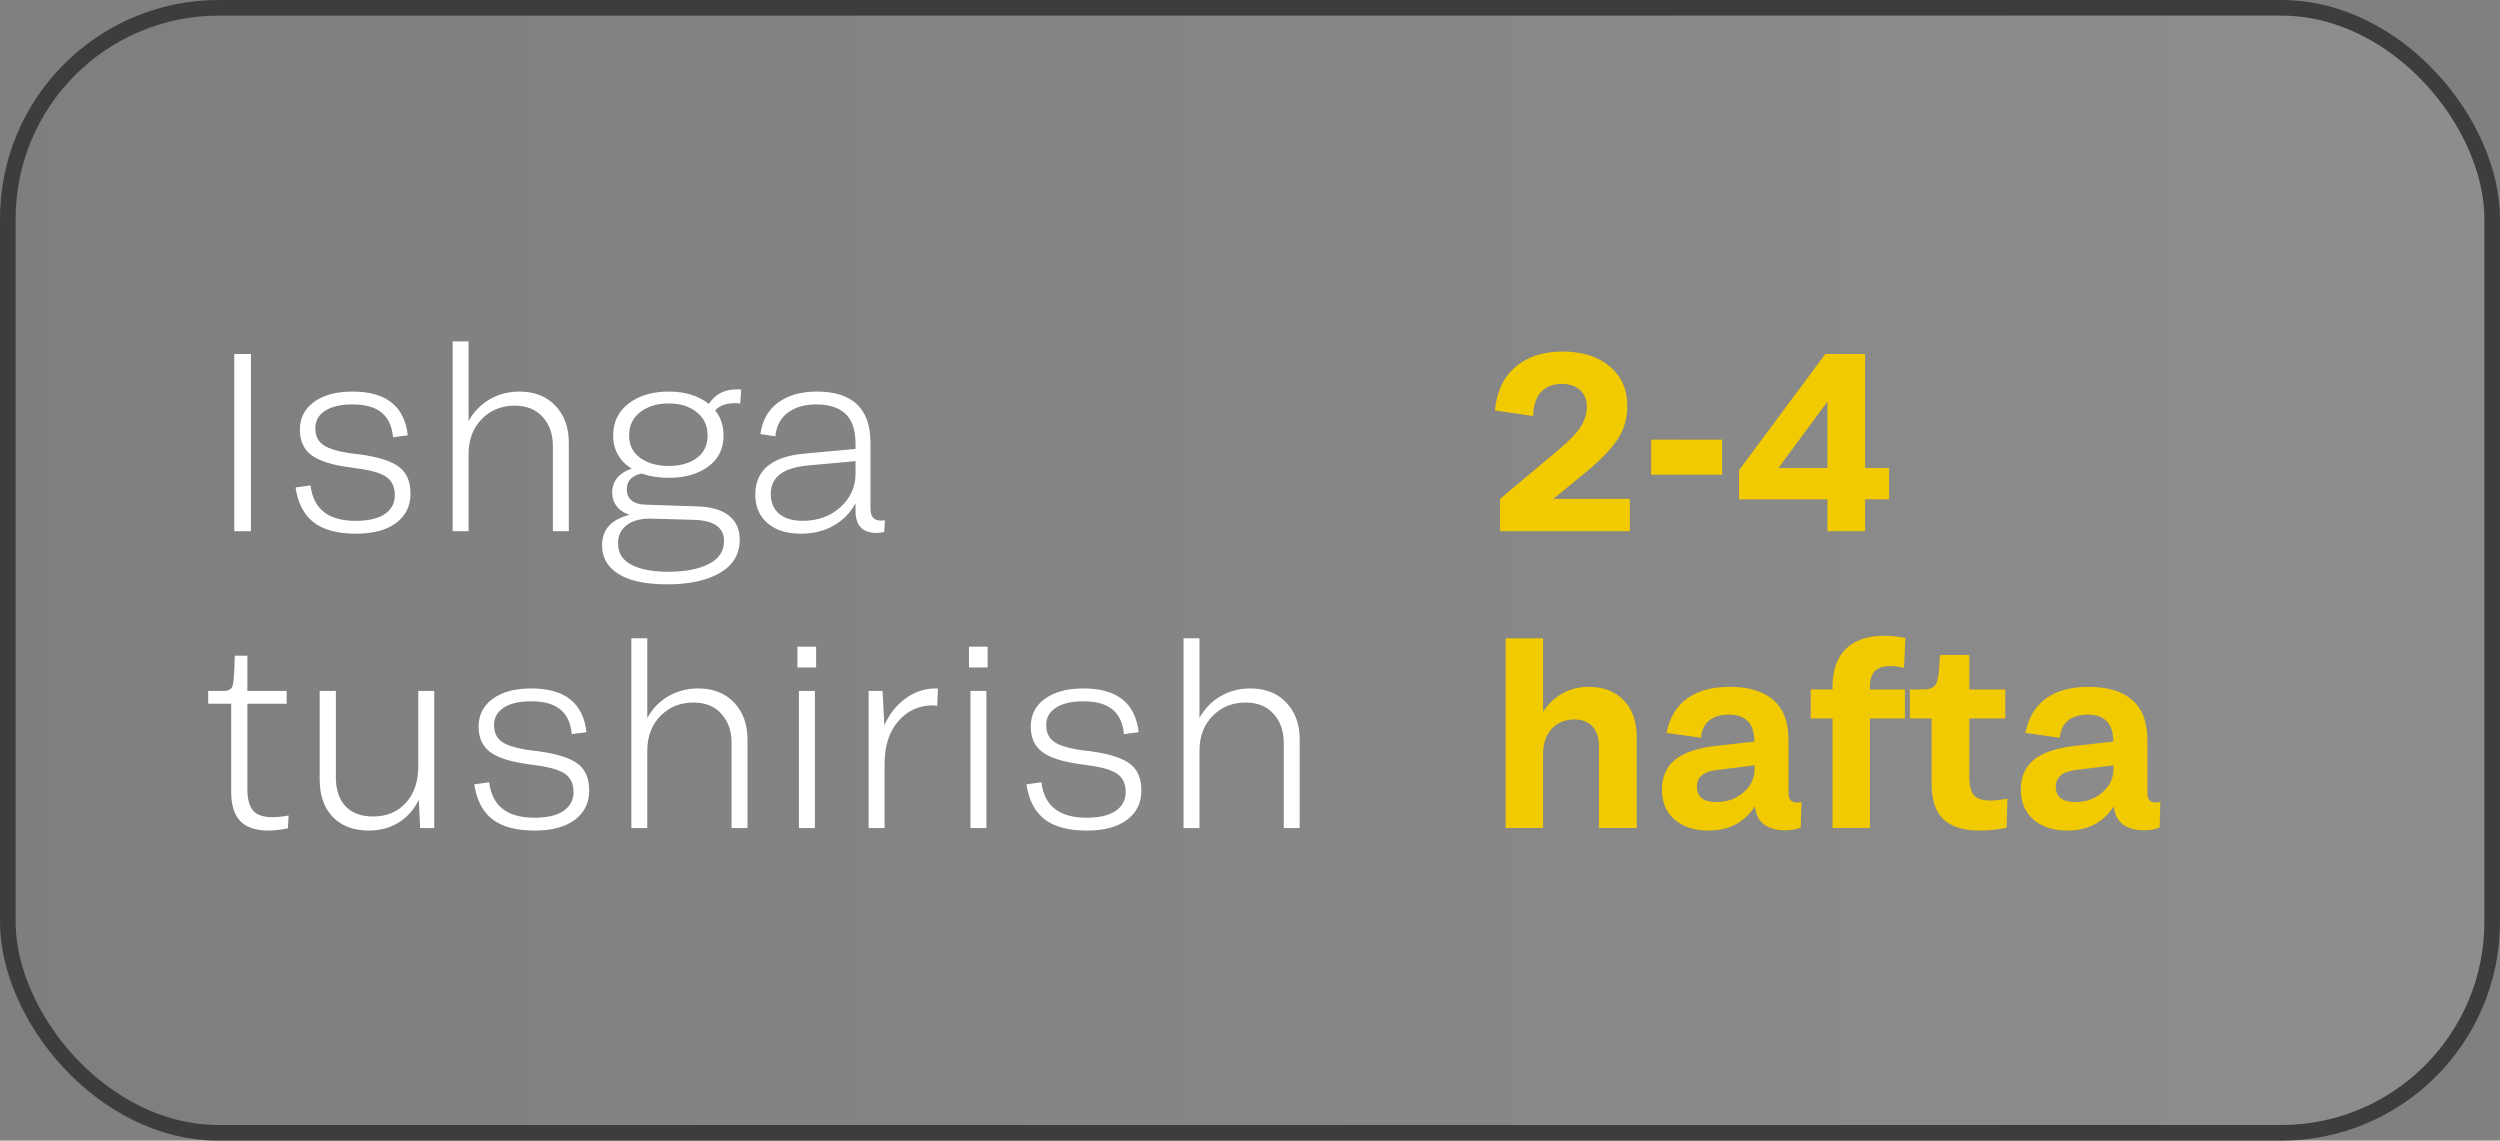
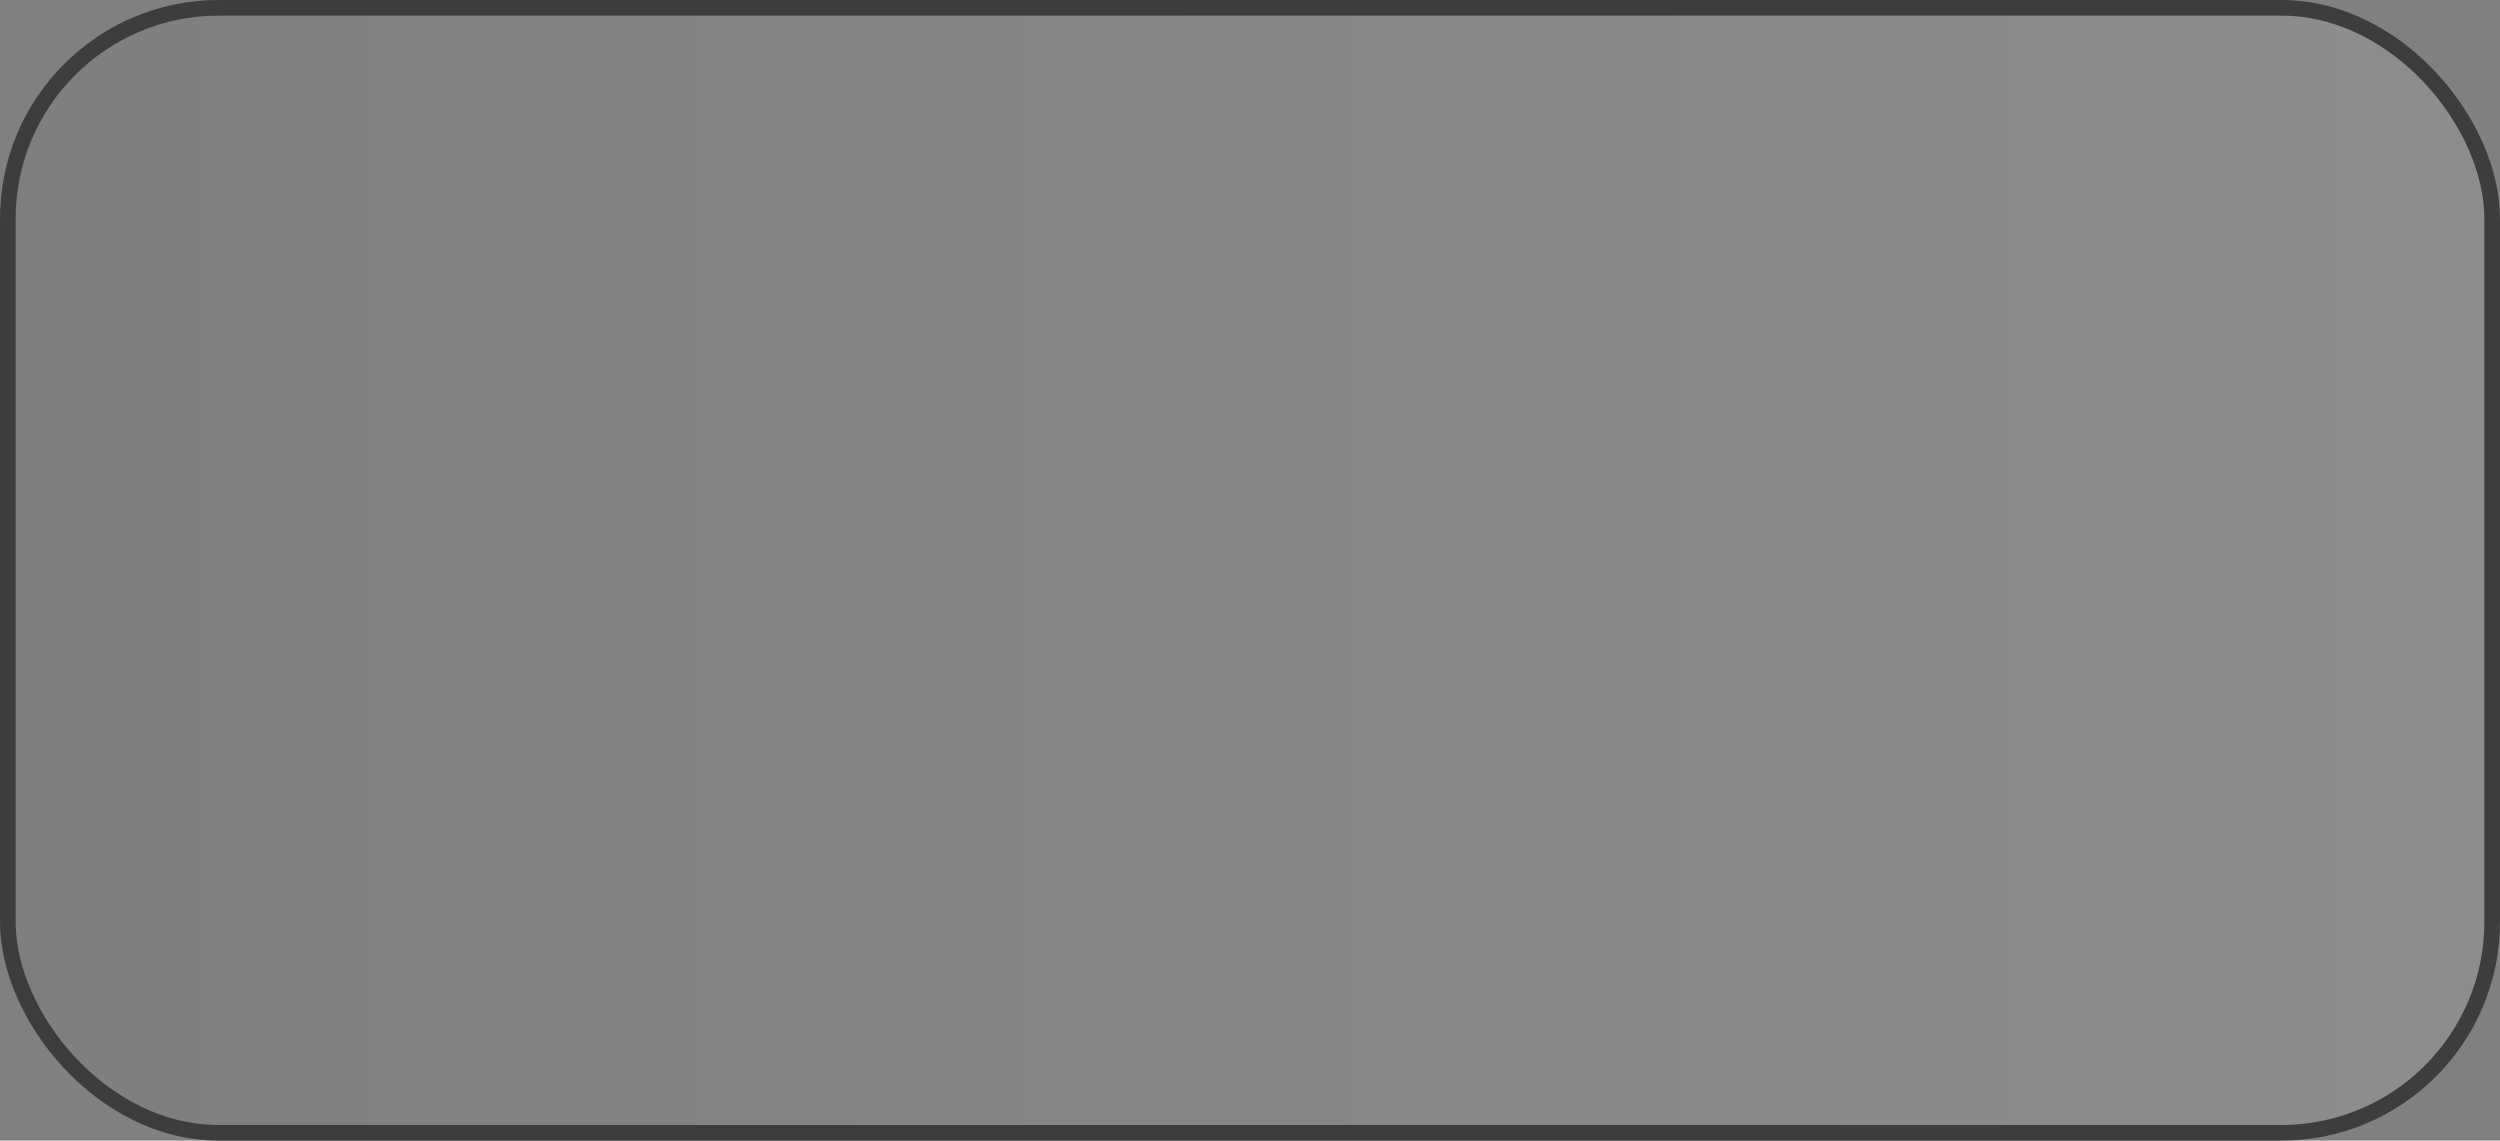
<svg xmlns="http://www.w3.org/2000/svg" width="160" height="73" viewBox="0 0 160 73" fill="none">
  <rect x="0" y="0" width="160" height="73" fill="#808080" stroke="none" />
  <rect x="0.5" y="0.5" width="159" height="72" rx="13.5" fill="url(#paint0_linear_345_1298)" fill-opacity="0.15" stroke="#3D3D3D" />
-   <path d="M14.993 33.998V22.656H16.061V33.998H14.993ZM22.562 25.883C21.814 25.883 21.228 26.017 20.807 26.286C20.39 26.555 20.182 26.927 20.182 27.402C20.182 27.892 20.358 28.256 20.712 28.493C21.065 28.73 21.671 28.907 22.531 29.023L23.069 29.086C24.234 29.25 25.059 29.516 25.544 29.885C26.029 30.254 26.272 30.821 26.272 31.586C26.272 32.382 25.966 33.009 25.355 33.468C24.743 33.927 23.883 34.156 22.776 34.156C21.6 34.156 20.698 33.914 20.071 33.429C19.449 32.944 19.064 32.2 18.916 31.198L19.873 31.064C20.053 32.577 21.015 33.334 22.76 33.334C23.578 33.334 24.2 33.189 24.627 32.899C25.054 32.603 25.267 32.203 25.267 31.696C25.267 31.169 25.091 30.782 24.738 30.534C24.384 30.281 23.762 30.096 22.871 29.98L22.325 29.901C21.223 29.753 20.424 29.495 19.929 29.126C19.438 28.757 19.193 28.216 19.193 27.504C19.193 26.756 19.494 26.162 20.095 25.725C20.701 25.282 21.524 25.06 22.562 25.06C24.709 25.06 25.887 25.994 26.098 27.86L25.157 27.987C25.088 27.27 24.84 26.74 24.413 26.397C23.991 26.054 23.375 25.883 22.562 25.883ZM28.969 33.998V21.849H29.989V26.951C30.316 26.355 30.765 25.891 31.334 25.559C31.909 25.227 32.547 25.06 33.248 25.06C34.213 25.06 34.98 25.364 35.55 25.97C36.119 26.571 36.404 27.357 36.404 28.327V33.998H35.384V28.541C35.384 27.787 35.167 27.17 34.735 26.69C34.303 26.205 33.704 25.962 32.94 25.962C32.096 25.962 31.392 26.249 30.828 26.824C30.269 27.394 29.989 28.137 29.989 29.055V33.998H28.969ZM40.24 25.82C40.904 25.314 41.759 25.06 42.803 25.06C43.847 25.06 44.701 25.324 45.365 25.851C45.597 25.503 45.88 25.256 46.212 25.108C46.544 24.955 46.953 24.894 47.438 24.926L47.374 25.82C46.989 25.788 46.673 25.806 46.425 25.875C46.177 25.938 45.959 26.07 45.769 26.27C46.127 26.698 46.307 27.233 46.307 27.876C46.307 28.72 45.98 29.382 45.326 29.861C44.672 30.341 43.831 30.581 42.803 30.581C42.154 30.581 41.577 30.489 41.071 30.304C40.432 30.436 40.114 30.776 40.114 31.325C40.114 31.625 40.216 31.86 40.422 32.029C40.633 32.197 40.92 32.287 41.284 32.297L44.606 32.408C45.497 32.429 46.175 32.624 46.639 32.994C47.108 33.357 47.343 33.871 47.343 34.536C47.343 35.464 46.921 36.173 46.077 36.663C45.233 37.154 44.105 37.399 42.692 37.399C41.854 37.399 41.129 37.312 40.517 37.138C39.905 36.964 39.42 36.687 39.062 36.308C38.708 35.928 38.532 35.456 38.532 34.892C38.532 33.89 39.12 33.241 40.295 32.946C39.953 32.846 39.681 32.669 39.481 32.416C39.28 32.163 39.18 31.865 39.18 31.522C39.18 31.164 39.286 30.853 39.497 30.589C39.713 30.325 40.021 30.128 40.422 29.996C39.636 29.49 39.243 28.783 39.243 27.876C39.243 27.006 39.576 26.321 40.24 25.82ZM45.286 27.876C45.286 27.238 45.052 26.737 44.582 26.373C44.113 26.004 43.52 25.82 42.803 25.82C42.065 25.82 41.456 26.004 40.976 26.373C40.501 26.737 40.264 27.238 40.264 27.876C40.264 28.488 40.501 28.965 40.976 29.308C41.456 29.651 42.065 29.822 42.803 29.822C43.53 29.822 44.126 29.653 44.59 29.316C45.054 28.973 45.286 28.493 45.286 27.876ZM41.608 33.191C40.965 33.191 40.462 33.334 40.098 33.618C39.734 33.903 39.552 34.288 39.552 34.773C39.552 35.39 39.837 35.846 40.406 36.142C40.976 36.442 41.753 36.592 42.739 36.592C43.842 36.592 44.717 36.426 45.365 36.094C46.014 35.762 46.338 35.274 46.338 34.631C46.338 33.771 45.711 33.318 44.456 33.27L41.593 33.191H41.608ZM48.664 27.781C48.79 26.895 49.172 26.22 49.81 25.756C50.454 25.292 51.276 25.06 52.278 25.06C54.567 25.06 55.711 26.154 55.711 28.343V32.511C55.711 32.801 55.766 33.009 55.877 33.136C55.993 33.257 56.164 33.318 56.391 33.318C56.412 33.318 56.454 33.315 56.518 33.31C56.581 33.305 56.62 33.302 56.636 33.302L56.589 34.045C56.399 34.088 56.241 34.109 56.114 34.109C55.207 34.109 54.754 33.639 54.754 32.701V32.203C54.427 32.819 53.958 33.299 53.346 33.642C52.74 33.985 52.044 34.156 51.258 34.156C50.356 34.156 49.644 33.932 49.122 33.484C48.6 33.036 48.339 32.424 48.339 31.649C48.339 30.078 49.415 29.202 51.566 29.023L54.754 28.73V28.422C54.754 27.52 54.538 26.872 54.105 26.476C53.673 26.081 53.053 25.883 52.247 25.883C51.503 25.883 50.897 26.057 50.427 26.405C49.958 26.748 49.689 27.254 49.621 27.924L48.664 27.781ZM49.328 31.602C49.328 32.15 49.507 32.577 49.866 32.883C50.224 33.183 50.731 33.334 51.384 33.334C52.334 33.334 53.132 33.044 53.781 32.464C54.43 31.878 54.754 31.164 54.754 30.32V29.513L51.709 29.79C50.122 29.933 49.328 30.536 49.328 31.602ZM14.795 50.665V45.041H13.324V44.219H14.313C14.624 44.219 14.814 44.113 14.882 43.902C14.956 43.686 15.004 43.04 15.025 41.964H15.832V44.219H18.347V45.041H15.832V50.522C15.832 51.113 15.948 51.559 16.18 51.859C16.417 52.154 16.847 52.302 17.469 52.302C17.743 52.302 18.078 52.265 18.473 52.191L18.426 53.014C17.941 53.109 17.524 53.156 17.176 53.156C16.375 53.156 15.776 52.956 15.381 52.555C14.991 52.154 14.795 51.524 14.795 50.665ZM26.77 49.043V44.219H27.791V52.998H26.889L26.802 51.187C26.501 51.809 26.072 52.294 25.513 52.642C24.959 52.985 24.321 53.156 23.599 53.156C22.628 53.156 21.861 52.866 21.297 52.286C20.738 51.706 20.459 50.902 20.459 49.874V44.219H21.495V49.739C21.495 50.541 21.7 51.16 22.112 51.598C22.523 52.036 23.111 52.255 23.875 52.255C24.751 52.255 25.452 51.962 25.979 51.377C26.507 50.791 26.77 50.014 26.77 49.043ZM33.999 44.883C33.251 44.883 32.666 45.017 32.244 45.286C31.827 45.555 31.619 45.927 31.619 46.402C31.619 46.892 31.795 47.256 32.149 47.493C32.502 47.73 33.108 47.907 33.968 48.023L34.506 48.086C35.671 48.25 36.496 48.516 36.981 48.885C37.467 49.254 37.709 49.821 37.709 50.586C37.709 51.382 37.403 52.009 36.791 52.468C36.18 52.927 35.32 53.156 34.213 53.156C33.037 53.156 32.136 52.914 31.508 52.429C30.886 51.944 30.501 51.2 30.353 50.198L31.31 50.064C31.49 51.577 32.452 52.334 34.197 52.334C35.015 52.334 35.637 52.189 36.064 51.899C36.491 51.603 36.705 51.203 36.705 50.696C36.705 50.169 36.528 49.782 36.175 49.534C35.821 49.281 35.199 49.096 34.308 48.98L33.762 48.901C32.66 48.753 31.861 48.495 31.366 48.126C30.875 47.757 30.63 47.216 30.63 46.504C30.63 45.756 30.931 45.162 31.532 44.725C32.138 44.282 32.961 44.06 33.999 44.06C36.146 44.06 37.324 44.994 37.535 46.86L36.594 46.987C36.525 46.27 36.277 45.74 35.85 45.397C35.428 45.054 34.812 44.883 33.999 44.883ZM40.406 52.998V40.849H41.426V45.951C41.753 45.355 42.202 44.891 42.771 44.559C43.346 44.227 43.984 44.06 44.685 44.06C45.65 44.06 46.417 44.364 46.987 44.97C47.556 45.571 47.841 46.357 47.841 47.327V52.998H46.821V47.541C46.821 46.786 46.605 46.17 46.172 45.69C45.74 45.205 45.141 44.962 44.377 44.962C43.533 44.962 42.829 45.249 42.265 45.824C41.706 46.394 41.426 47.137 41.426 48.055V52.998H40.406ZM51.036 42.716V41.387H52.231V42.716H51.036ZM51.131 52.998V44.219H52.152V52.998H51.131ZM55.592 52.998V44.219H56.486L56.597 46.425C56.913 45.703 57.367 45.128 57.957 44.701C58.548 44.274 59.191 44.06 59.887 44.06H60.029L59.982 45.176C59.898 45.154 59.805 45.144 59.705 45.144C58.809 45.144 58.068 45.484 57.483 46.164C56.903 46.839 56.613 47.746 56.613 48.885V52.998H55.592ZM62.015 42.716V41.387H63.209V42.716H62.015ZM62.11 52.998V44.219H63.13V52.998H62.11ZM69.339 44.883C68.59 44.883 68.005 45.017 67.583 45.286C67.166 45.555 66.958 45.927 66.958 46.402C66.958 46.892 67.135 47.256 67.488 47.493C67.841 47.73 68.448 47.907 69.307 48.023L69.845 48.086C71.01 48.25 71.836 48.516 72.321 48.885C72.806 49.254 73.048 49.821 73.048 50.586C73.048 51.382 72.743 52.009 72.131 52.468C71.519 52.927 70.66 53.156 69.552 53.156C68.376 53.156 67.475 52.914 66.847 52.429C66.225 51.944 65.84 51.2 65.693 50.198L66.65 50.064C66.829 51.577 67.791 52.334 69.537 52.334C70.354 52.334 70.976 52.189 71.403 51.899C71.83 51.603 72.044 51.203 72.044 50.696C72.044 50.169 71.867 49.782 71.514 49.534C71.161 49.281 70.538 49.096 69.647 48.98L69.102 48.901C67.999 48.753 67.201 48.495 66.705 48.126C66.215 47.757 65.969 47.216 65.969 46.504C65.969 45.756 66.27 45.162 66.871 44.725C67.478 44.282 68.3 44.06 69.339 44.06C71.485 44.06 72.663 44.994 72.874 46.86L71.933 46.987C71.865 46.27 71.617 45.74 71.19 45.397C70.768 45.054 70.151 44.883 69.339 44.883ZM75.746 52.998V40.849H76.766V45.951C77.093 45.355 77.541 44.891 78.11 44.559C78.685 44.227 79.323 44.06 80.025 44.06C80.989 44.06 81.757 44.364 82.326 44.97C82.896 45.571 83.18 46.357 83.18 47.327V52.998H82.16V47.541C82.16 46.786 81.944 46.17 81.511 45.69C81.079 45.205 80.481 44.962 79.716 44.962C78.872 44.962 78.168 45.249 77.604 45.824C77.045 46.394 76.766 47.137 76.766 48.055V52.998H75.746Z" fill="white" />
-   <path d="M96.003 31.926L99.713 28.817C100.409 28.237 100.889 27.742 101.152 27.33C101.421 26.919 101.556 26.484 101.556 26.025C101.556 25.577 101.413 25.224 101.129 24.965C100.844 24.702 100.456 24.57 99.966 24.57C99.386 24.57 98.938 24.744 98.621 25.092C98.305 25.44 98.139 25.951 98.123 26.627L95.679 26.27C95.779 25.095 96.209 24.172 96.968 23.502C97.733 22.833 98.745 22.498 100.006 22.498C101.271 22.498 102.278 22.817 103.027 23.455C103.776 24.087 104.15 24.934 104.15 25.994C104.15 26.774 103.942 27.483 103.525 28.121C103.109 28.759 102.36 29.519 101.279 30.399L99.42 31.926H104.308V33.998H96.003V31.926ZM105.677 30.383V28.137H110.217V30.383H105.677ZM119.368 33.998H116.955V31.957H111.3V30.091L116.821 22.656H119.368V29.948H120.902V31.957H119.368V33.998ZM113.823 29.948H116.955V25.701L113.823 29.948ZM96.359 52.998V40.849H98.756V45.563C99.083 45.052 99.497 44.656 99.998 44.377C100.499 44.097 101.055 43.958 101.666 43.958C102.621 43.958 103.372 44.245 103.921 44.82C104.474 45.395 104.751 46.178 104.751 47.169V52.998H102.331V47.715C102.331 47.198 102.194 46.792 101.92 46.496C101.651 46.196 101.266 46.046 100.765 46.046C100.158 46.046 99.671 46.249 99.302 46.655C98.938 47.055 98.756 47.599 98.756 48.284V52.998H96.359ZM106.657 46.908C106.852 45.932 107.293 45.197 107.978 44.701C108.664 44.205 109.573 43.958 110.707 43.958C111.925 43.958 112.856 44.24 113.499 44.804C114.142 45.368 114.464 46.209 114.464 47.327V50.776C114.464 51.166 114.643 51.361 115.002 51.361C115.113 51.361 115.21 51.35 115.294 51.329L115.247 52.966C114.931 53.082 114.612 53.14 114.29 53.14C113.082 53.14 112.423 52.629 112.313 51.606C111.643 52.639 110.654 53.156 109.347 53.156C108.44 53.156 107.715 52.922 107.171 52.452C106.634 51.978 106.365 51.34 106.365 50.538C106.365 49.71 106.647 49.07 107.211 48.616C107.78 48.157 108.666 47.862 109.869 47.73L112.281 47.462C112.281 46.312 111.735 45.737 110.644 45.737C110.111 45.737 109.689 45.864 109.378 46.117C109.072 46.37 108.901 46.736 108.864 47.216L106.657 46.908ZM108.603 50.34C108.603 51 109.02 51.329 109.853 51.329C110.538 51.329 111.116 51.123 111.585 50.712C112.059 50.301 112.297 49.795 112.297 49.194V48.98L109.932 49.273C109.046 49.368 108.603 49.724 108.603 50.34ZM115.888 44.124H117.28V44.005C117.28 42.919 117.562 42.096 118.126 41.537C118.695 40.973 119.515 40.691 120.586 40.691C121.045 40.691 121.498 40.738 121.946 40.833L121.859 42.747C121.553 42.668 121.258 42.629 120.973 42.629C120.536 42.629 120.209 42.734 119.993 42.945C119.782 43.151 119.676 43.499 119.676 43.989V44.124H121.915V45.982H119.676V52.998H117.28V45.982H115.888V44.124ZM123.623 50.166V45.982H122.231V44.124H122.872C123.077 44.124 123.235 44.118 123.346 44.108C123.457 44.097 123.565 44.063 123.67 44.005C123.776 43.947 123.85 43.879 123.892 43.799C123.939 43.72 123.984 43.589 124.026 43.404C124.069 43.214 124.095 43.014 124.106 42.803C124.121 42.587 124.137 42.291 124.153 41.917H126.035V44.124H128.337V45.982H126.035V49.708C126.035 50.277 126.136 50.675 126.336 50.902C126.536 51.123 126.89 51.234 127.396 51.234C127.691 51.234 128.052 51.195 128.479 51.116L128.416 52.982C127.836 53.098 127.259 53.156 126.684 53.156C125.656 53.156 124.889 52.916 124.382 52.437C123.876 51.951 123.623 51.195 123.623 50.166ZM129.626 46.908C129.821 45.932 130.262 45.197 130.947 44.701C131.633 44.205 132.542 43.958 133.676 43.958C134.894 43.958 135.825 44.24 136.468 44.804C137.111 45.368 137.433 46.209 137.433 47.327V50.776C137.433 51.166 137.612 51.361 137.971 51.361C138.081 51.361 138.179 51.35 138.263 51.329L138.216 52.966C137.9 53.082 137.581 53.14 137.259 53.14C136.051 53.14 135.392 52.629 135.282 51.606C134.612 52.639 133.623 53.156 132.315 53.156C131.409 53.156 130.684 52.922 130.14 52.452C129.603 51.978 129.334 51.34 129.334 50.538C129.334 49.71 129.616 49.07 130.18 48.616C130.749 48.157 131.635 47.862 132.838 47.73L135.25 47.462C135.25 46.312 134.704 45.737 133.613 45.737C133.08 45.737 132.658 45.864 132.347 46.117C132.041 46.37 131.87 46.736 131.833 47.216L129.626 46.908ZM131.572 50.34C131.572 51 131.989 51.329 132.822 51.329C133.507 51.329 134.085 51.123 134.554 50.712C135.028 50.301 135.266 49.795 135.266 49.194V48.98L132.901 49.273C132.015 49.368 131.572 49.724 131.572 50.34Z" fill="#F1CA01" />
  <defs>
    <linearGradient id="paint0_linear_345_1298" x1="160" y1="36.5" x2="0" y2="36.5" gradientUnits="userSpaceOnUse">
      <stop stop-color="#D9D9D9" />
      <stop offset="1" stop-color="#737373" />
    </linearGradient>
  </defs>
</svg>